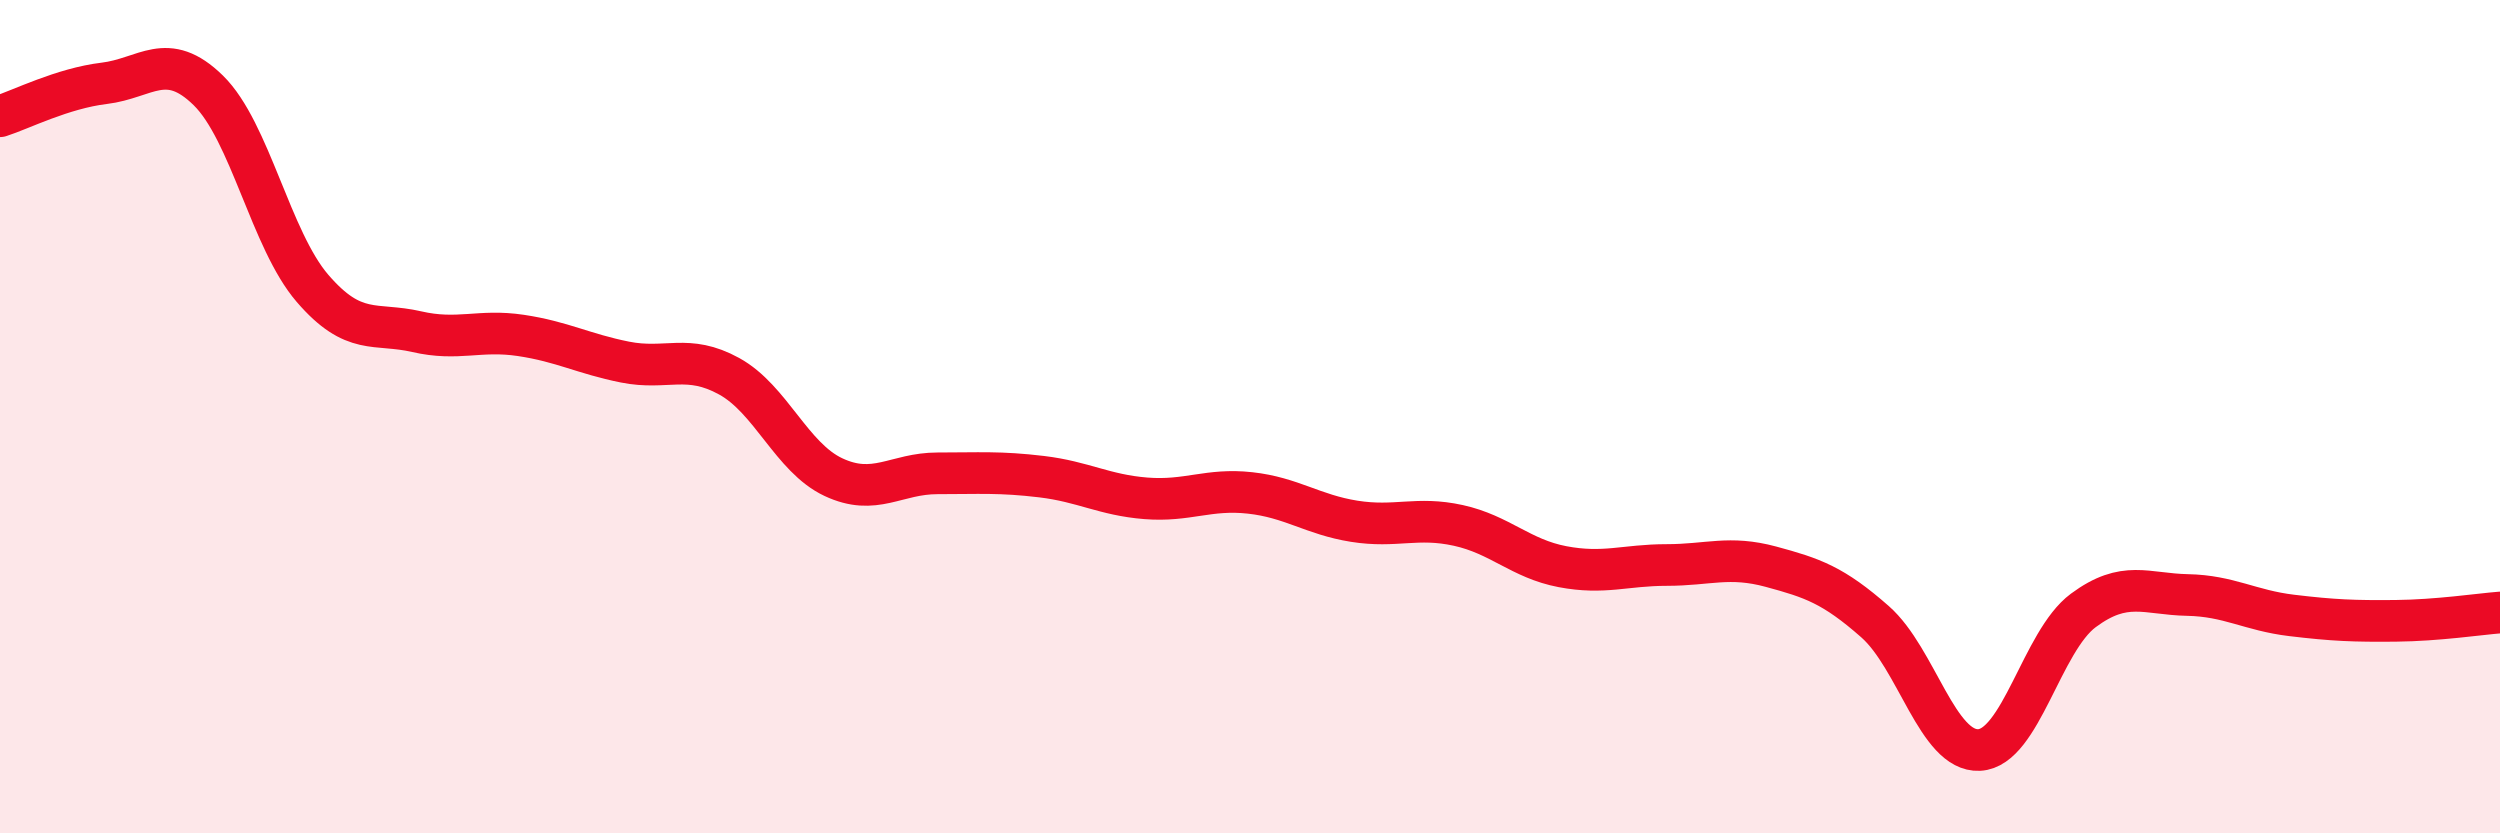
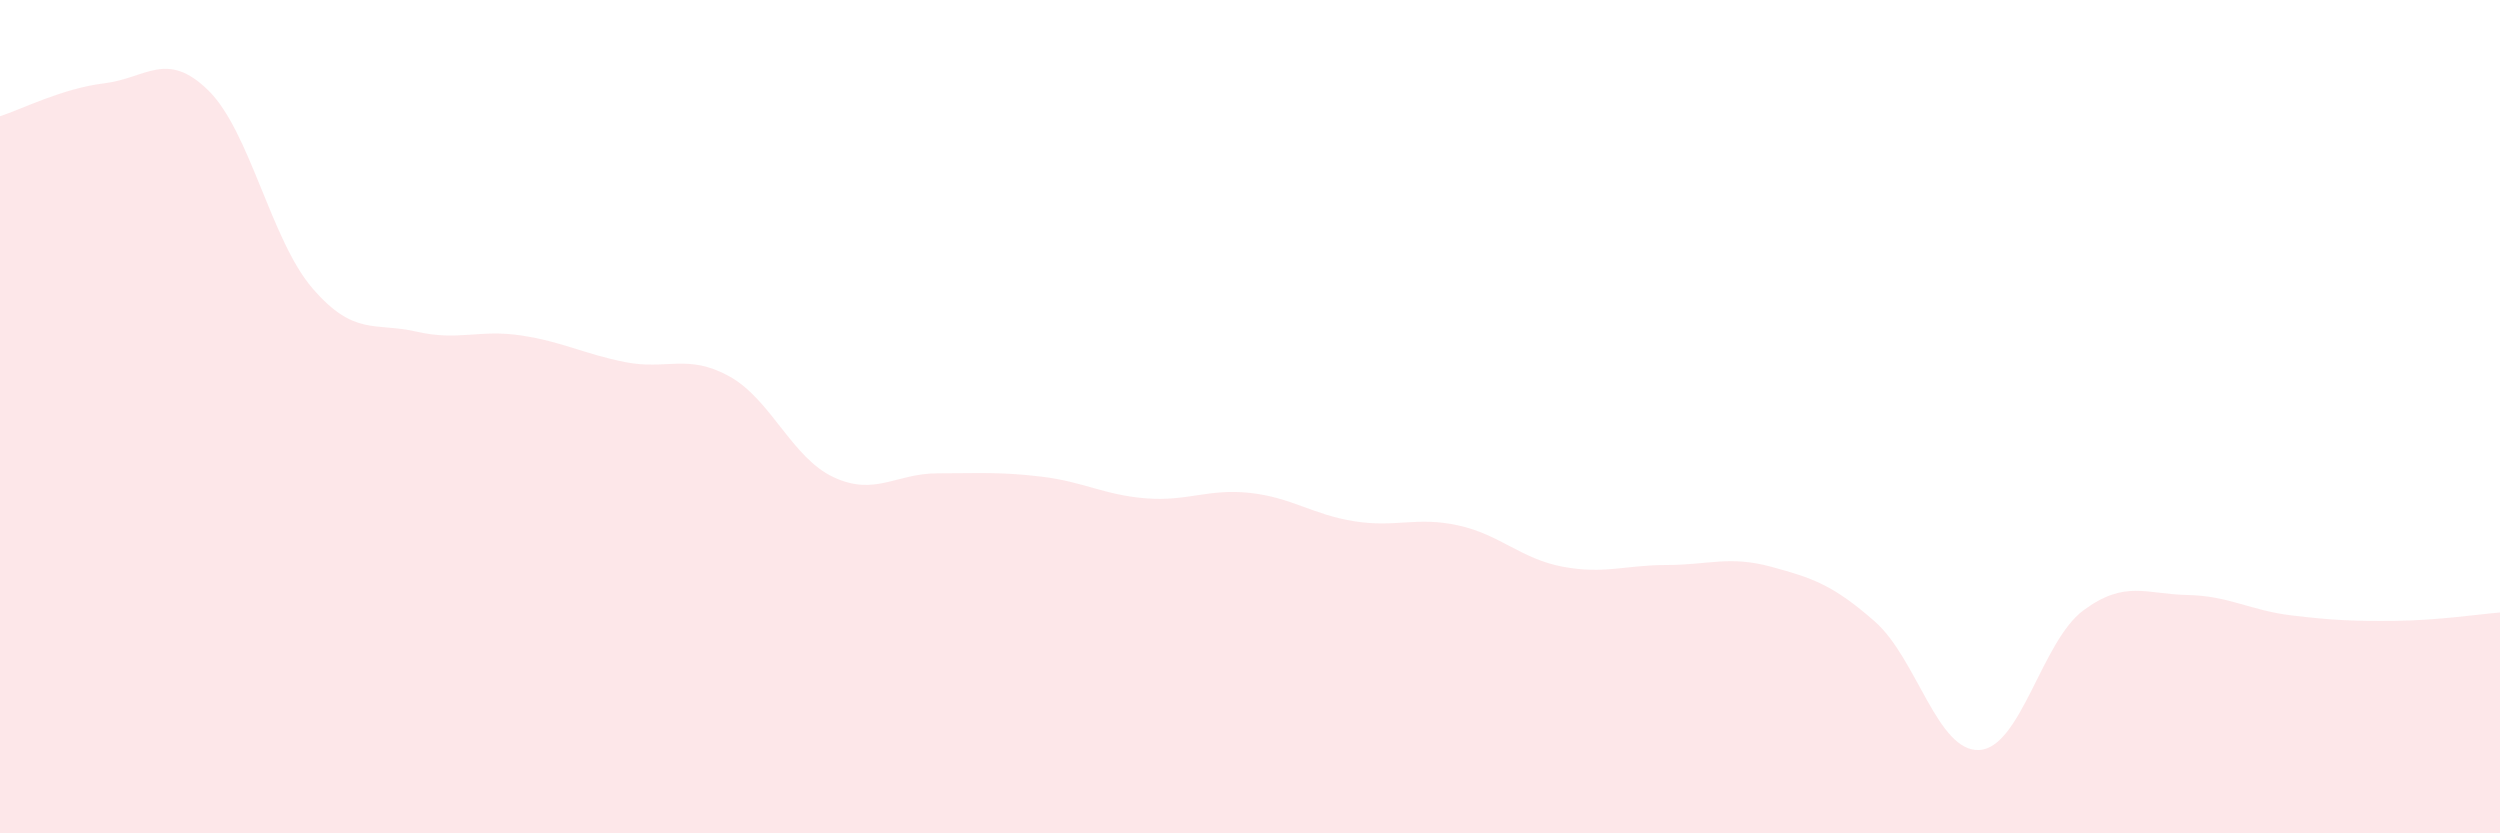
<svg xmlns="http://www.w3.org/2000/svg" width="60" height="20" viewBox="0 0 60 20">
  <path d="M 0,2.79 C 0.5,2.63 1.5,2.12 2.5,2 C 3.5,1.88 4,1.19 5,2.17 C 6,3.15 6.5,5.76 7.5,6.92 C 8.5,8.08 9,7.73 10,7.96 C 11,8.19 11.5,7.9 12.5,8.05 C 13.5,8.2 14,8.49 15,8.69 C 16,8.89 16.5,8.48 17.5,9.03 C 18.5,9.58 19,10.98 20,11.45 C 21,11.92 21.5,11.36 22.5,11.36 C 23.5,11.36 24,11.32 25,11.44 C 26,11.56 26.5,11.88 27.5,11.96 C 28.5,12.04 29,11.72 30,11.83 C 31,11.94 31.5,12.35 32.5,12.51 C 33.5,12.67 34,12.39 35,12.61 C 36,12.83 36.5,13.41 37.5,13.6 C 38.5,13.79 39,13.56 40,13.56 C 41,13.56 41.5,13.33 42.5,13.6 C 43.5,13.87 44,14.04 45,14.92 C 46,15.8 46.5,18.05 47.5,18 C 48.5,17.95 49,15.39 50,14.65 C 51,13.91 51.5,14.26 52.5,14.28 C 53.5,14.3 54,14.65 55,14.77 C 56,14.89 56.5,14.91 57.5,14.9 C 58.5,14.89 59.5,14.74 60,14.7L60 20L0 20Z" fill="#EB0A25" opacity="0.1" stroke-linecap="round" stroke-linejoin="round" />
-   <path d="M 0,2.79 C 0.5,2.63 1.5,2.12 2.5,2 C 3.5,1.88 4,1.19 5,2.17 C 6,3.15 6.5,5.76 7.5,6.92 C 8.5,8.08 9,7.73 10,7.96 C 11,8.19 11.5,7.9 12.5,8.05 C 13.5,8.2 14,8.49 15,8.69 C 16,8.89 16.5,8.48 17.5,9.03 C 18.5,9.58 19,10.98 20,11.45 C 21,11.92 21.5,11.36 22.5,11.36 C 23.5,11.36 24,11.32 25,11.44 C 26,11.56 26.5,11.88 27.5,11.96 C 28.5,12.04 29,11.72 30,11.83 C 31,11.94 31.5,12.35 32.5,12.51 C 33.5,12.67 34,12.39 35,12.61 C 36,12.83 36.5,13.41 37.5,13.6 C 38.5,13.79 39,13.56 40,13.56 C 41,13.56 41.5,13.33 42.5,13.6 C 43.5,13.87 44,14.04 45,14.92 C 46,15.8 46.5,18.05 47.5,18 C 48.5,17.95 49,15.39 50,14.65 C 51,13.91 51.5,14.26 52.5,14.28 C 53.5,14.3 54,14.65 55,14.77 C 56,14.89 56.5,14.91 57.5,14.9 C 58.5,14.89 59.5,14.74 60,14.7" stroke="#EB0A25" stroke-width="1" fill="none" stroke-linecap="round" stroke-linejoin="round" />
</svg>